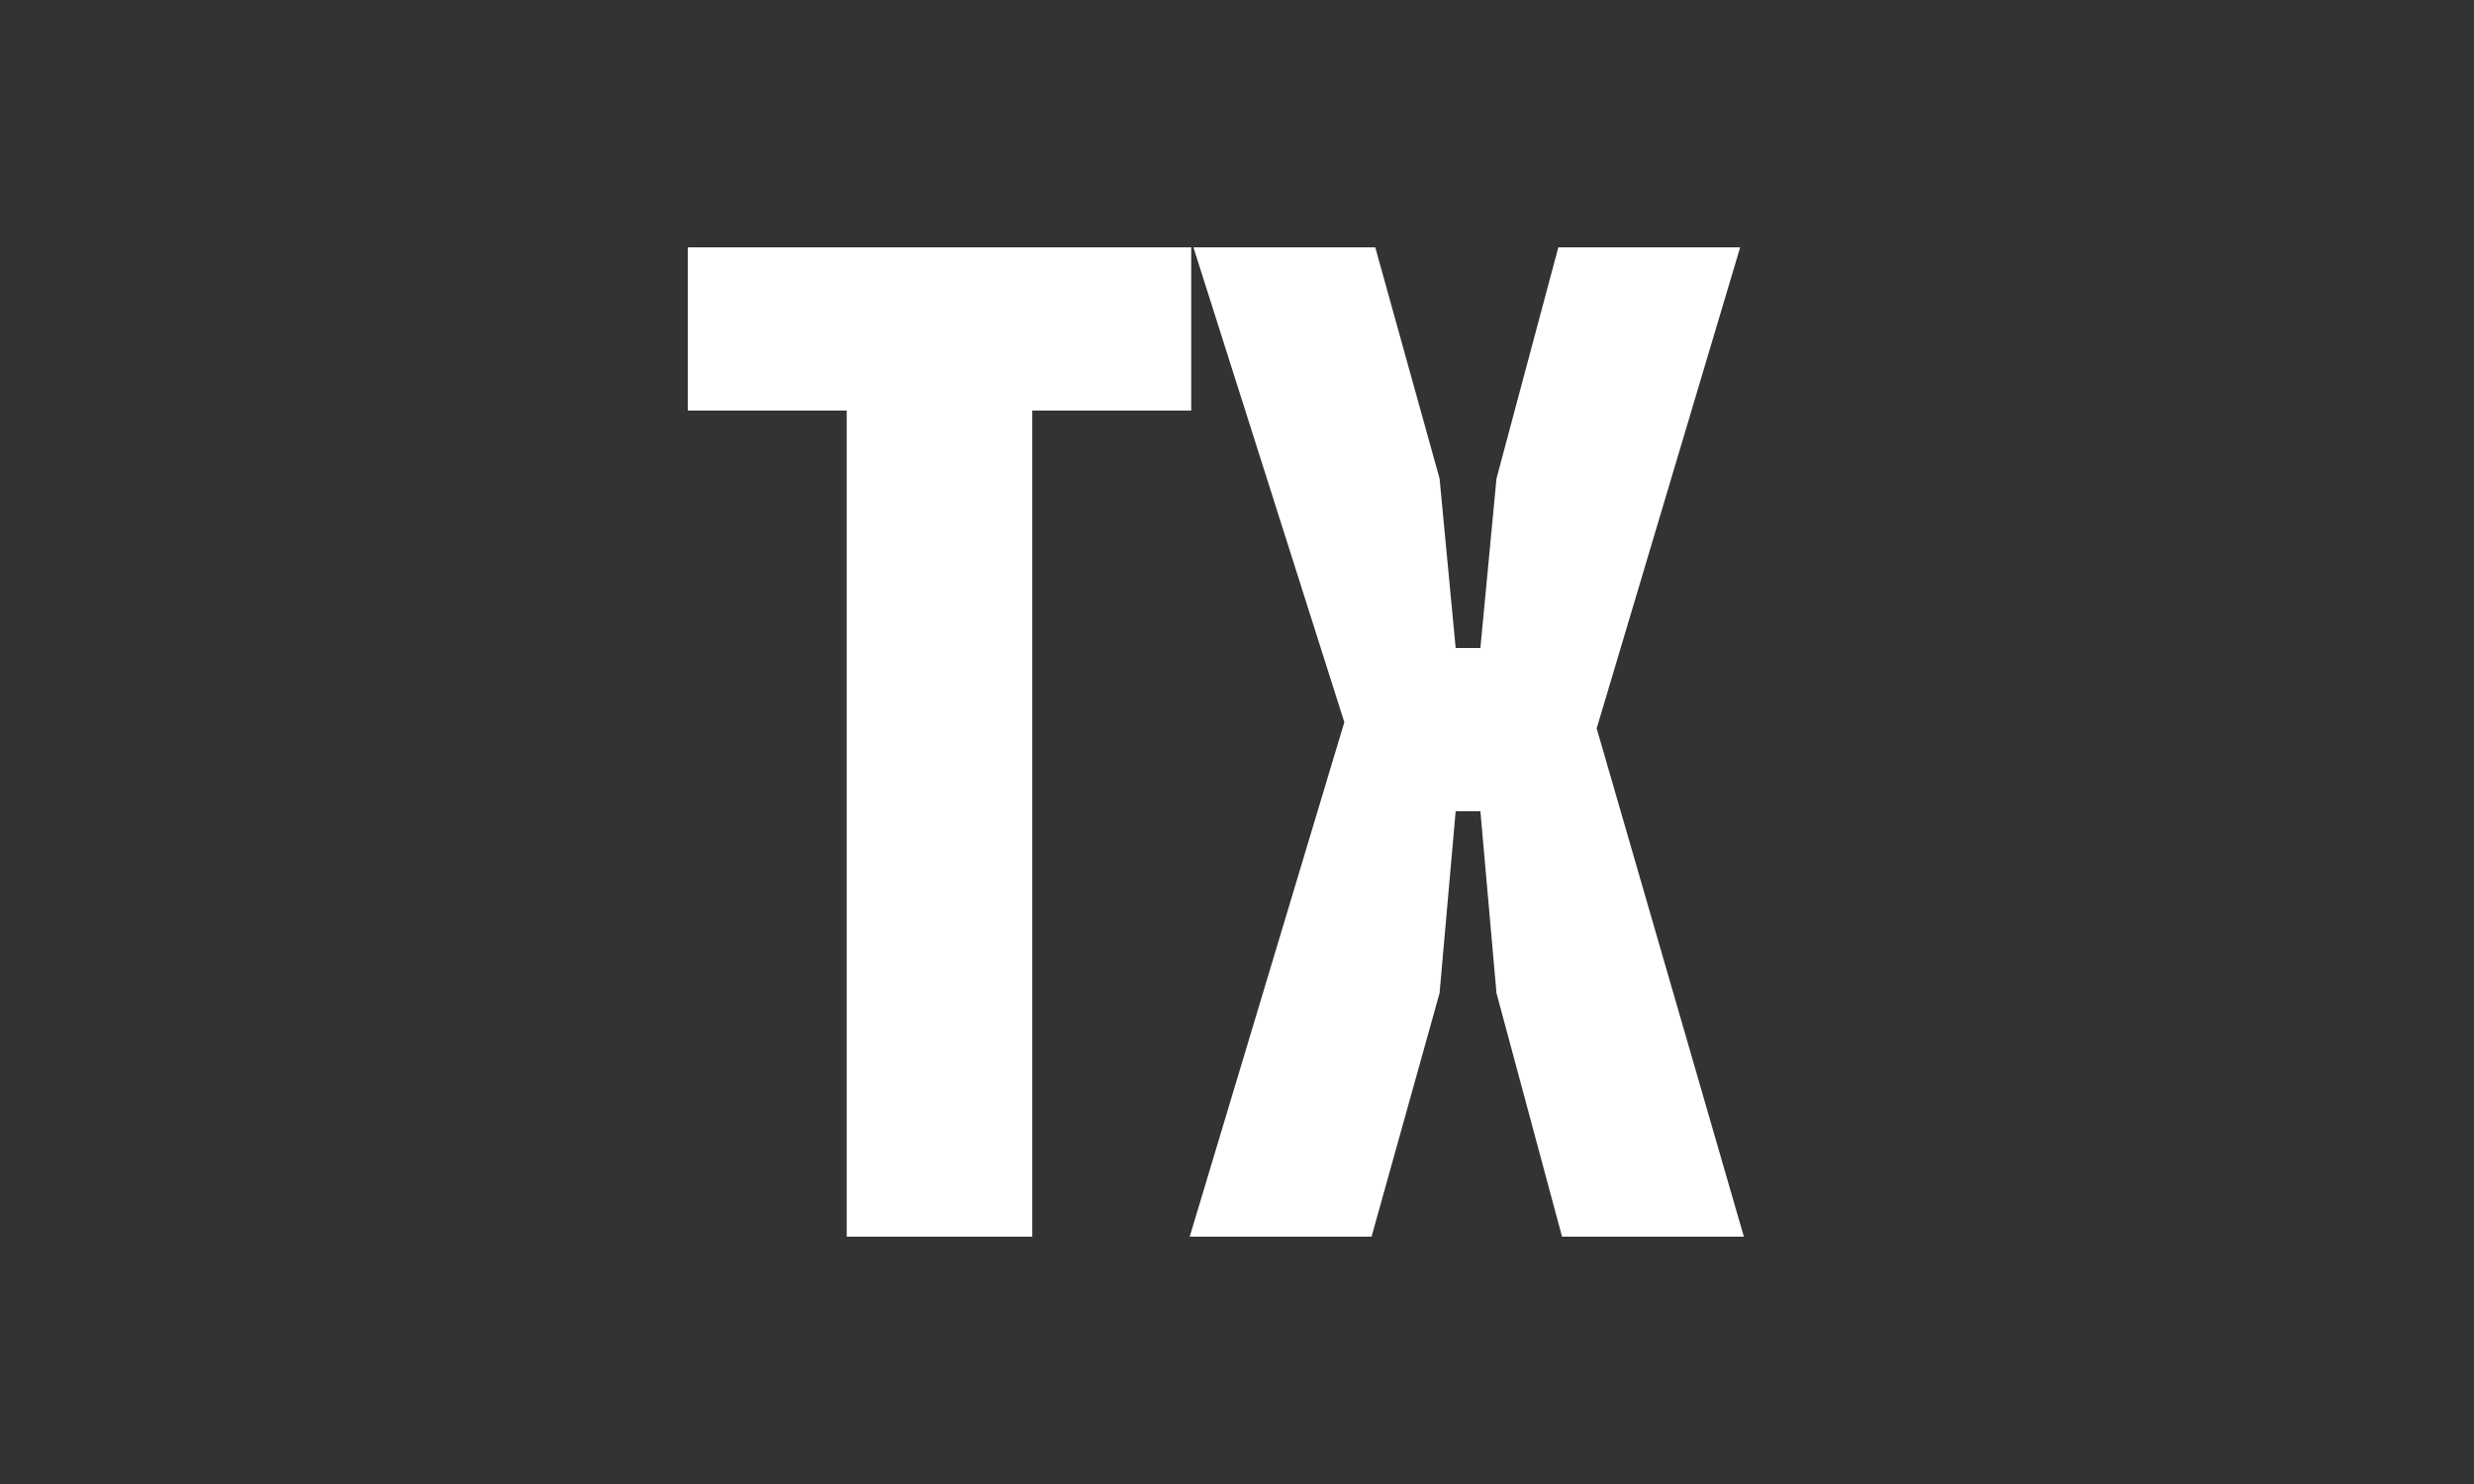
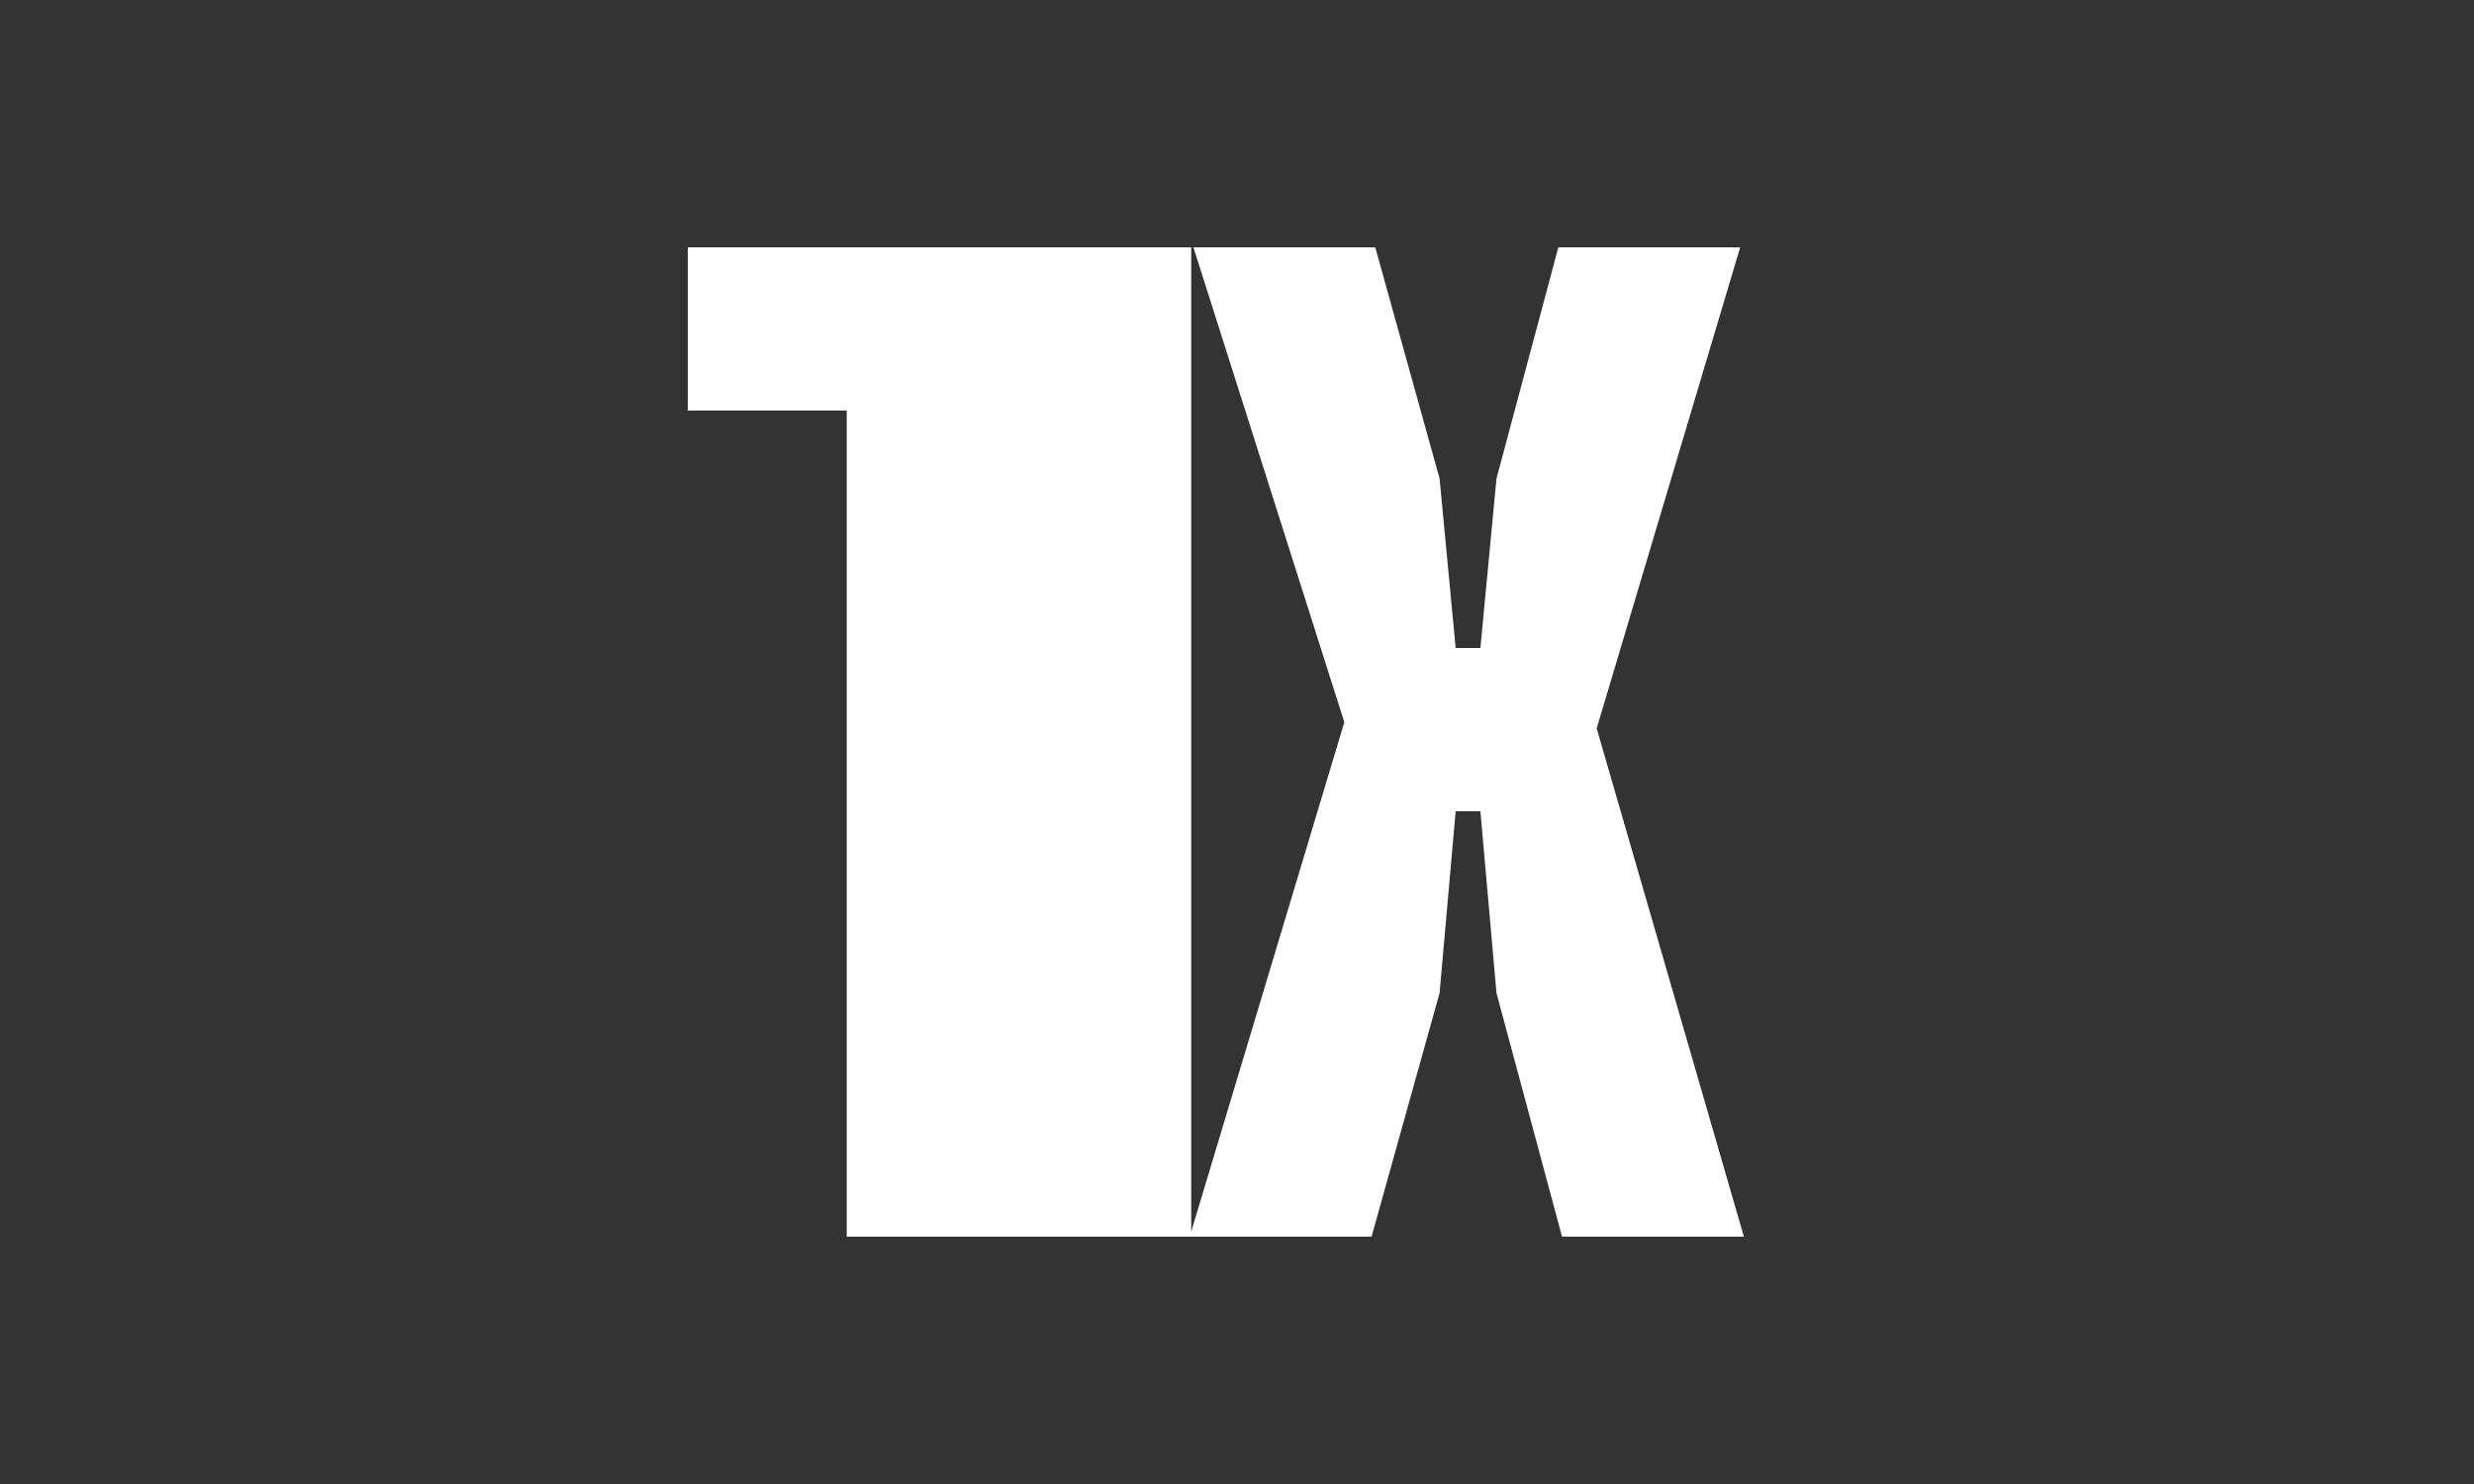
<svg xmlns="http://www.w3.org/2000/svg" width="60" height="36" viewBox="0 0 60 36" fill="none">
  <rect width="60" height="36" fill="#333333" />
-   <path d="M20.535 30V9.96H16.68V6H28.89V9.96H25.035V30H20.535ZM28.853 30L32.603 17.52L28.943 6H33.353L34.913 11.61L35.303 15.72H35.903L36.293 11.61L37.793 6H42.203L38.723 17.67L42.293 30H37.883L36.293 24.09L35.903 19.68H35.303L34.913 24.09L33.263 30H28.853Z" fill="white" />
+   <path d="M20.535 30V9.96H16.68V6H28.89V9.96V30H20.535ZM28.853 30L32.603 17.52L28.943 6H33.353L34.913 11.61L35.303 15.72H35.903L36.293 11.61L37.793 6H42.203L38.723 17.67L42.293 30H37.883L36.293 24.09L35.903 19.68H35.303L34.913 24.09L33.263 30H28.853Z" fill="white" />
</svg>